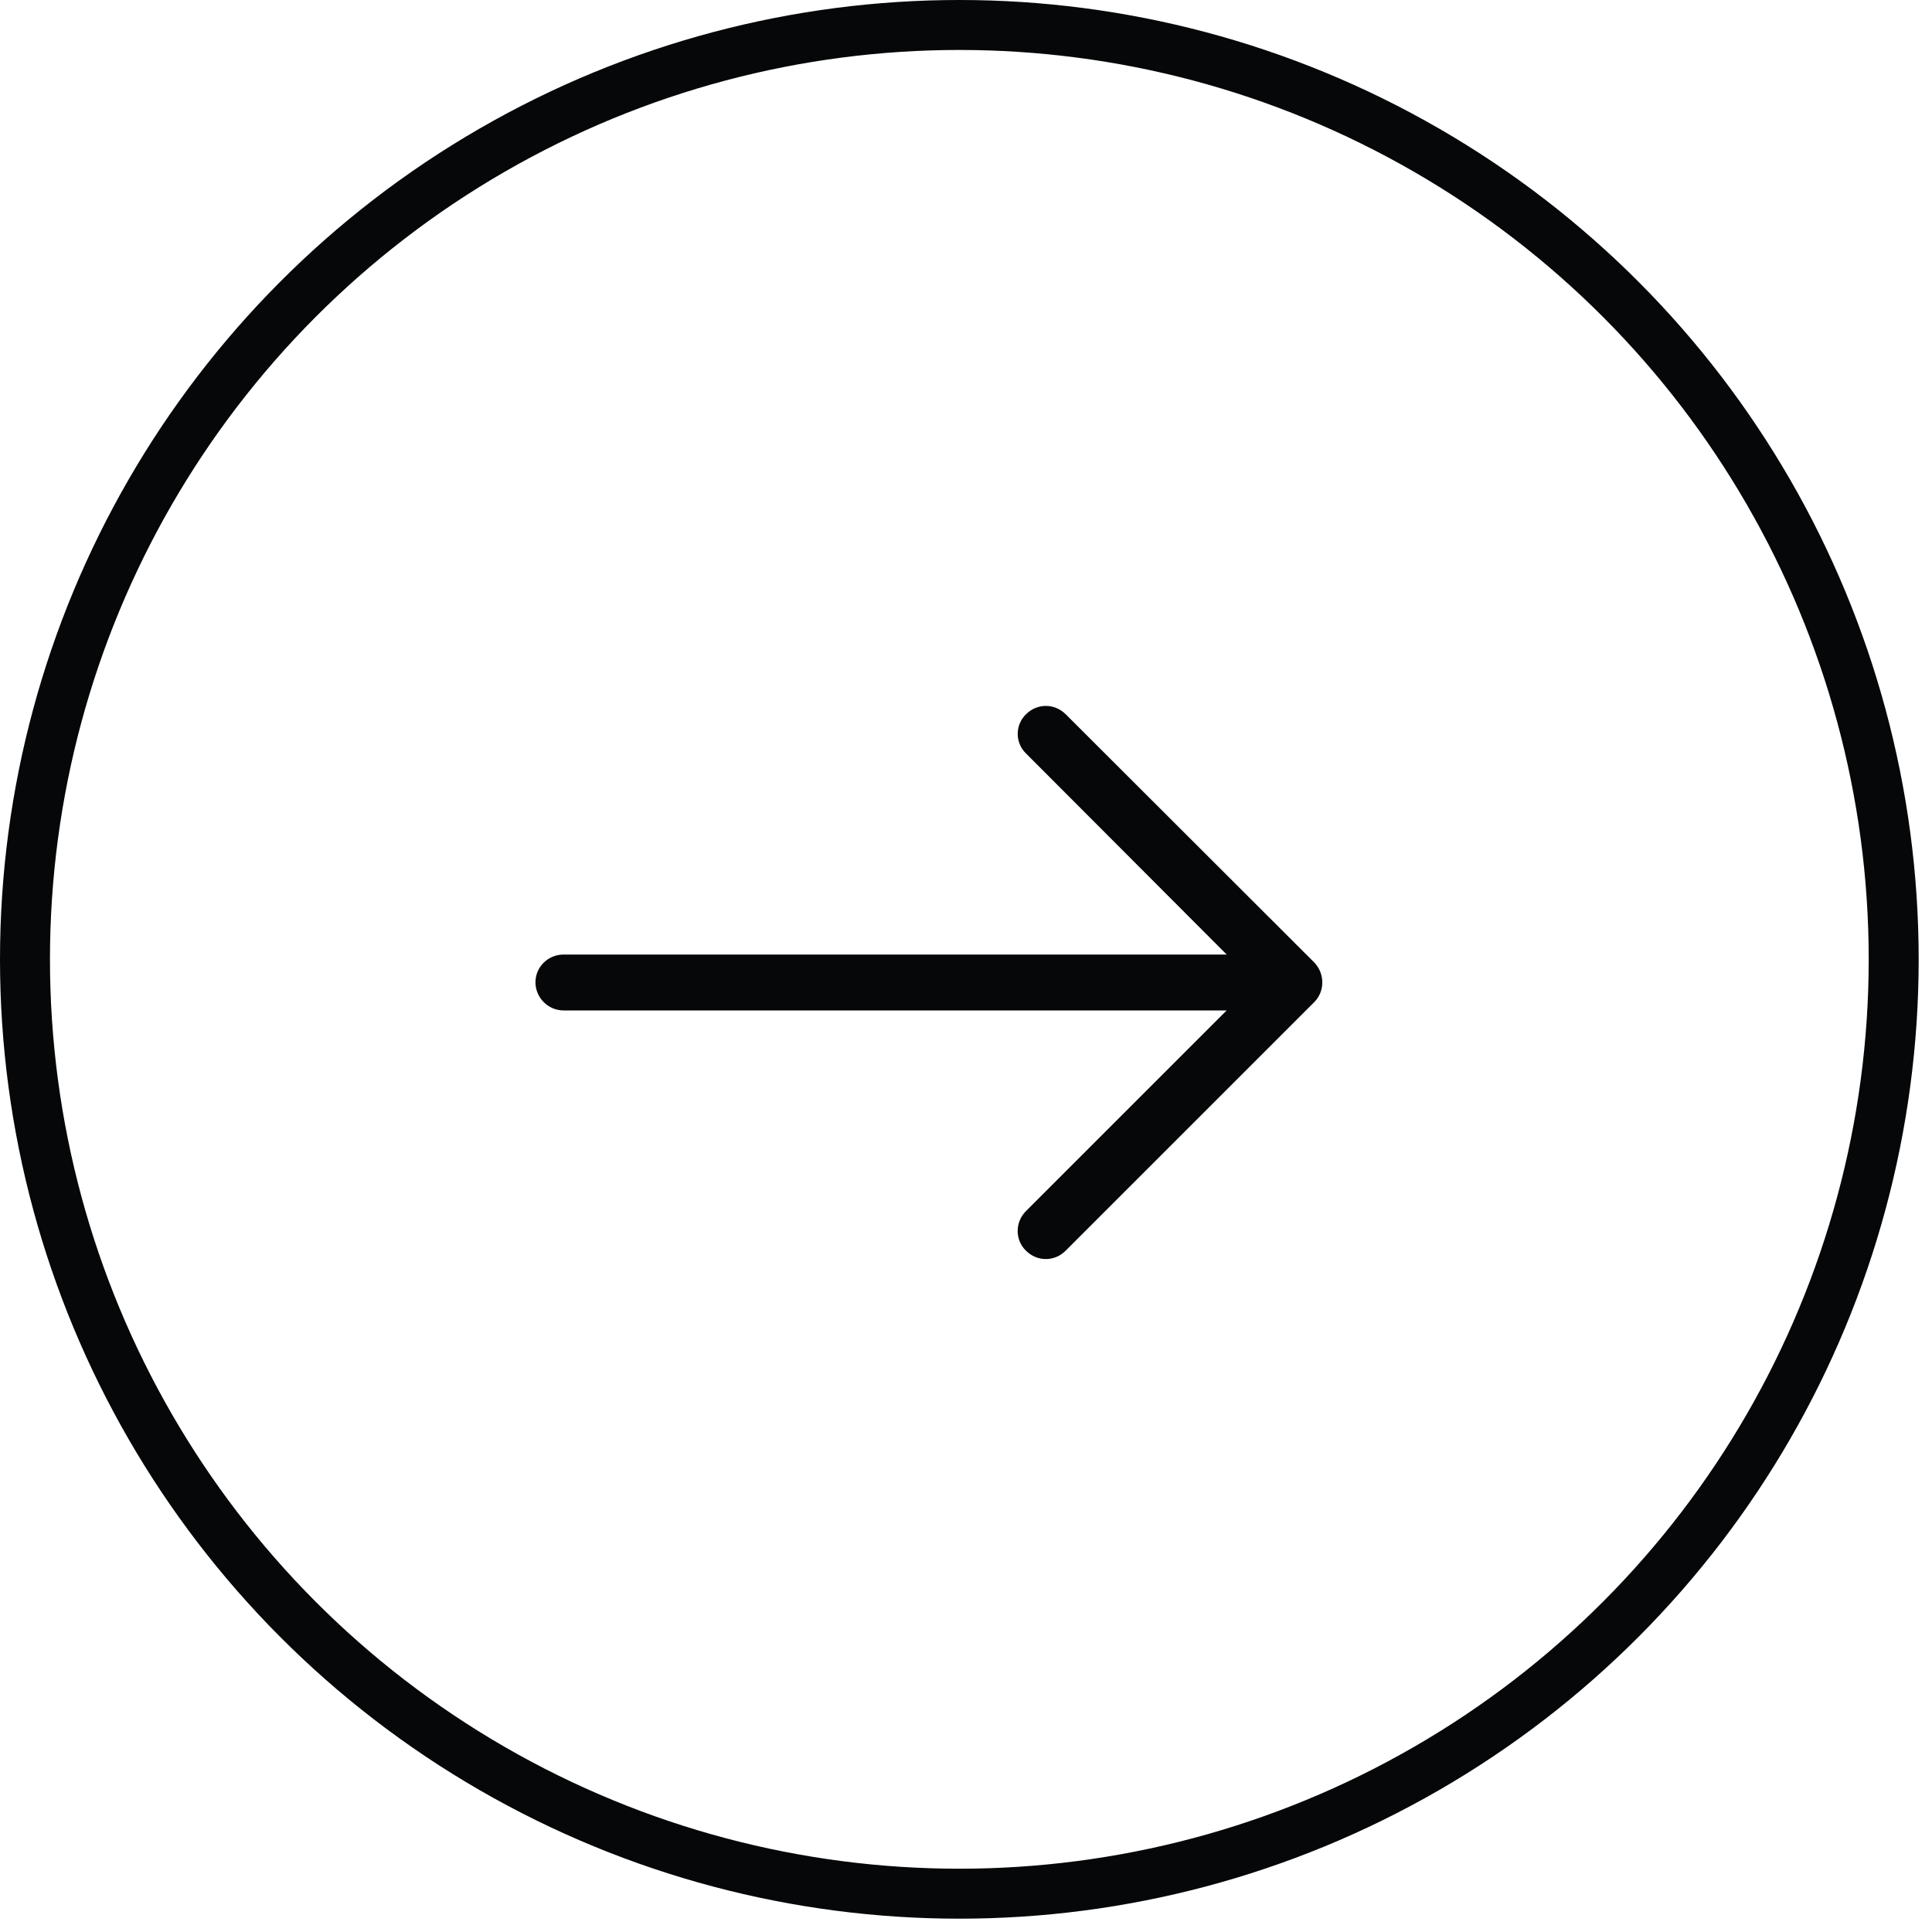
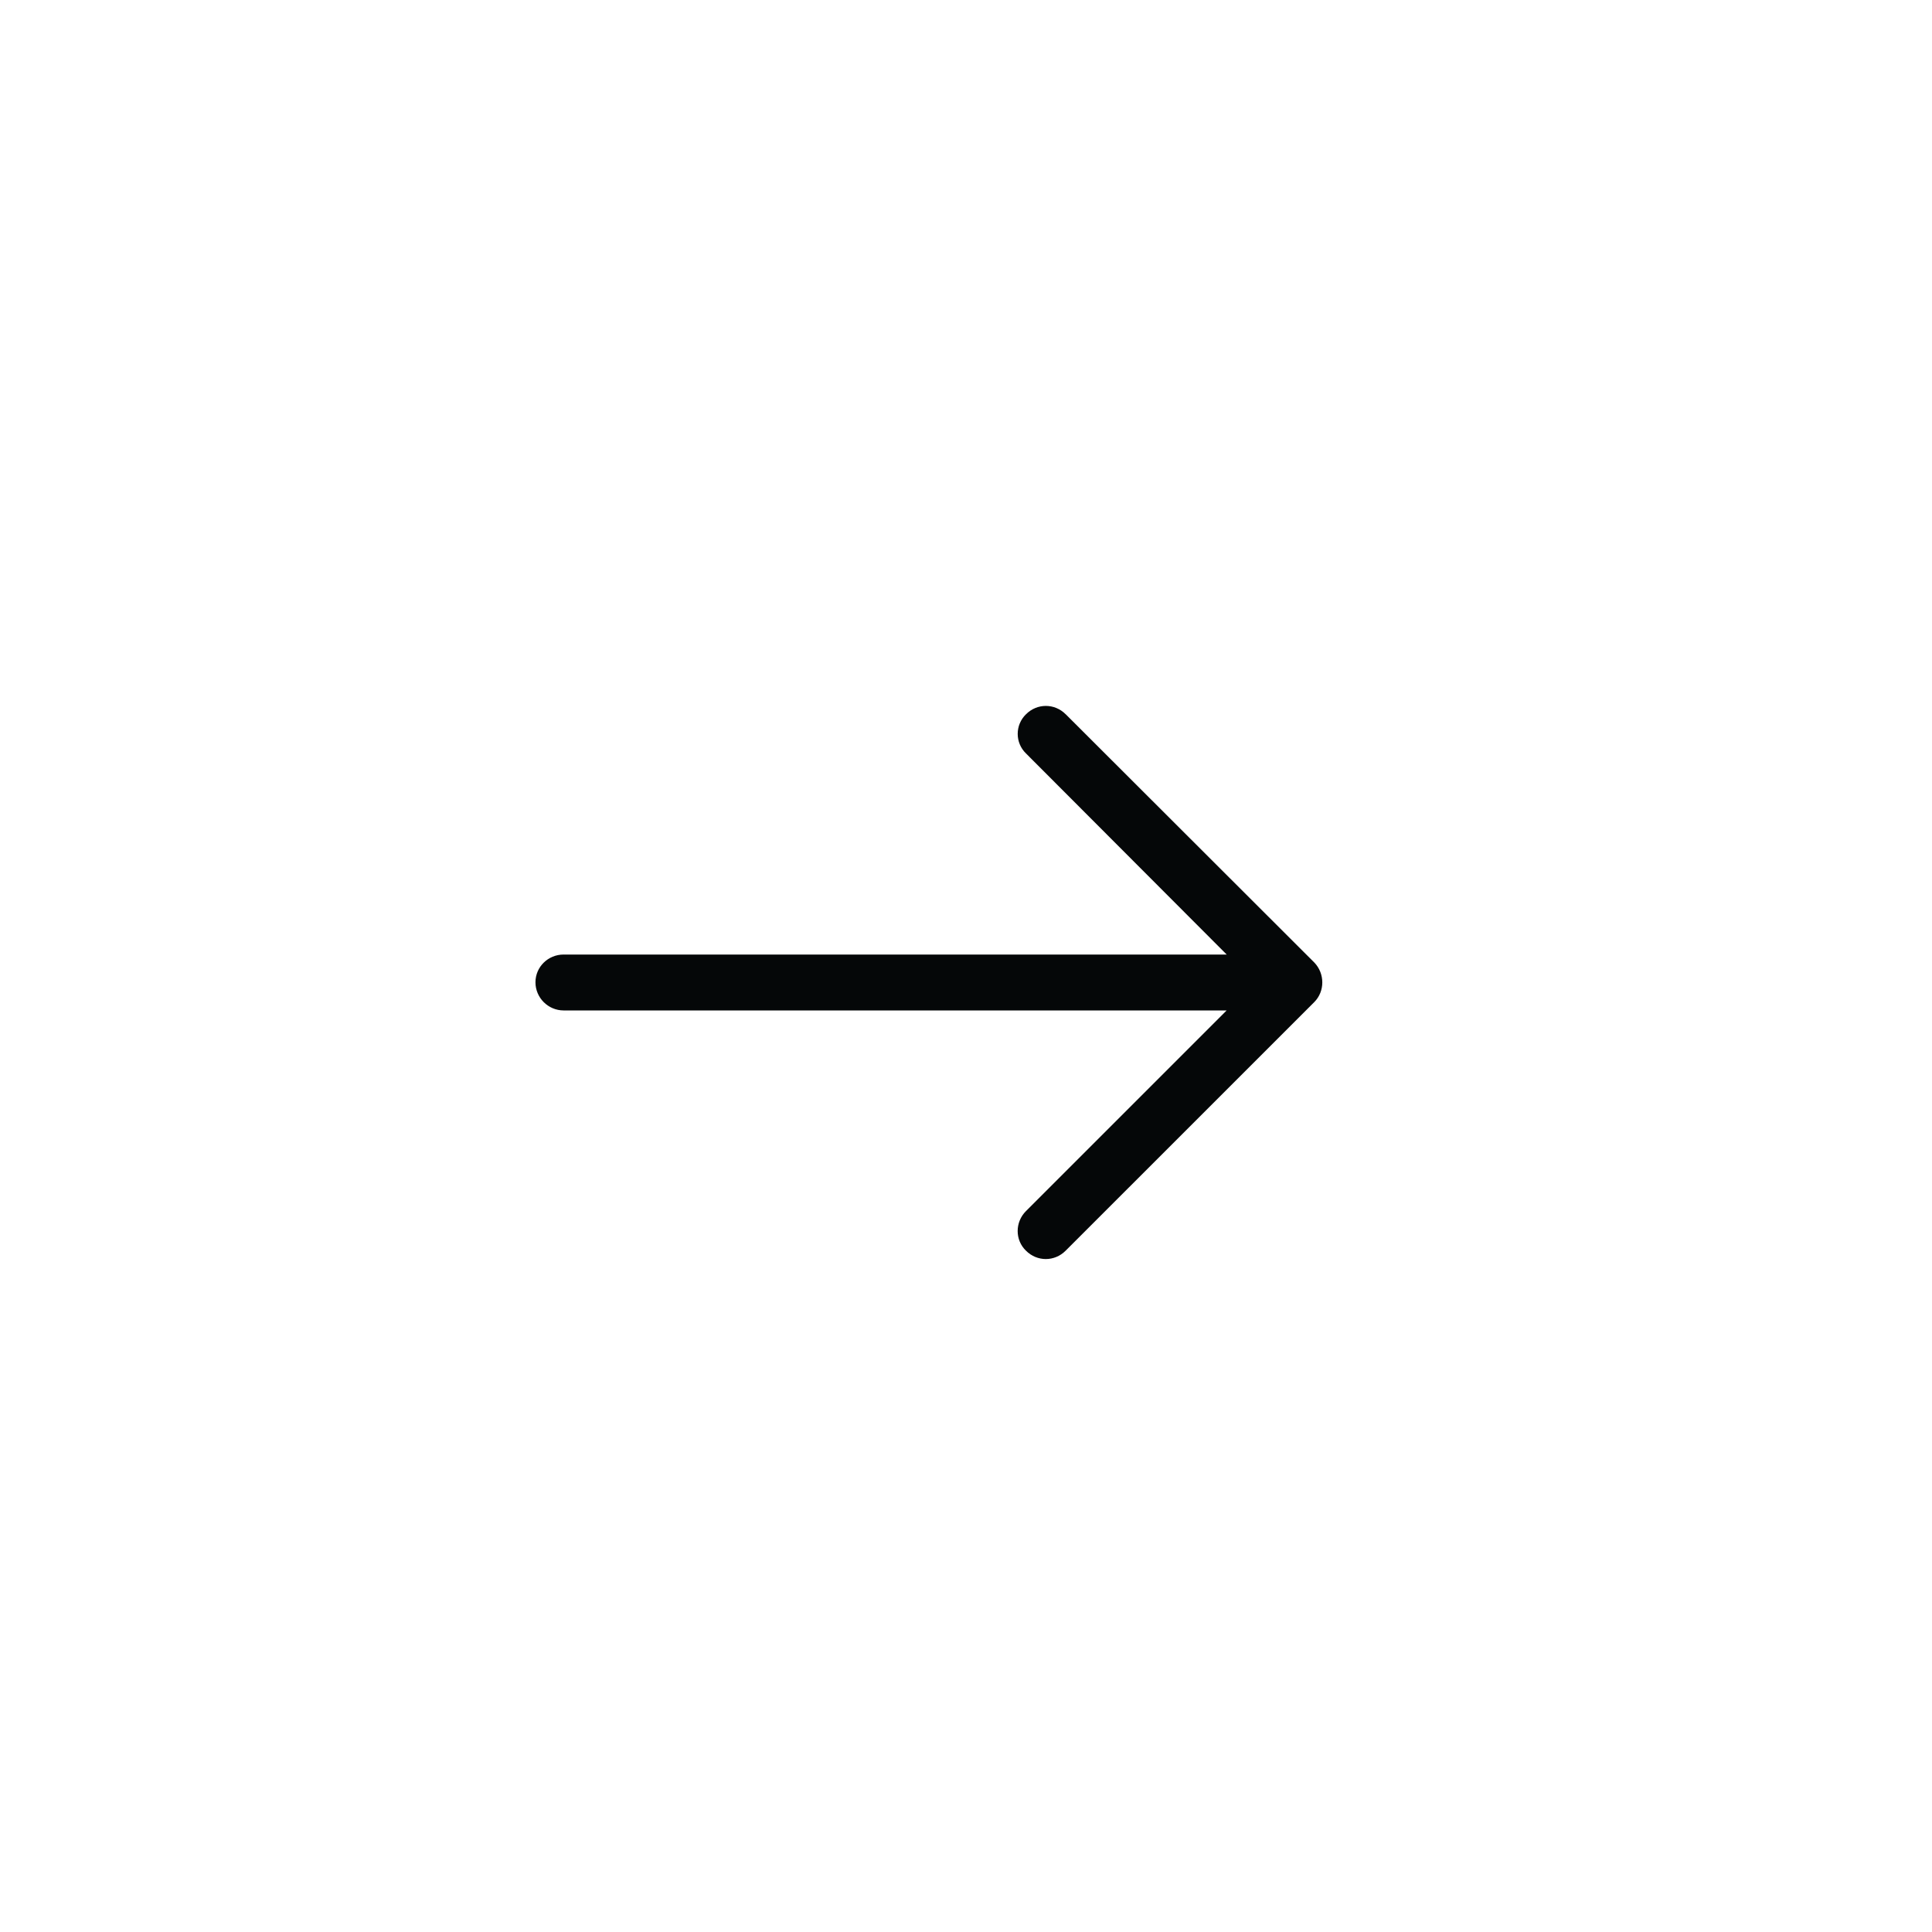
<svg xmlns="http://www.w3.org/2000/svg" width="58" height="58" viewBox="0 0 58 58">
  <g fill="none" fill-rule="evenodd">
    <g>
      <g>
        <g transform="translate(-1302 -1304) translate(0 600) translate(1302 704)">
-           <circle cx="28.8" cy="28.8" r="28.05" stroke="#050708" stroke-width="1.5" />
          <g fill="#050708" fill-rule="nonzero">
            <path d="M15.992.442c-.333-.333-.857-.333-1.19 0-.333.322-.333.857 0 1.178l6.024 6.036H.92c-.464 0-.845.369-.845.833 0 .464.381.845.845.845h19.905l-6.024 6.023c-.333.333-.333.87 0 1.19.333.334.857.334 1.19 0l7.464-7.463c.322-.322.322-.858 0-1.19L15.992.441z" transform="translate(16 21)" />
          </g>
        </g>
      </g>
    </g>
  </g>
</svg>